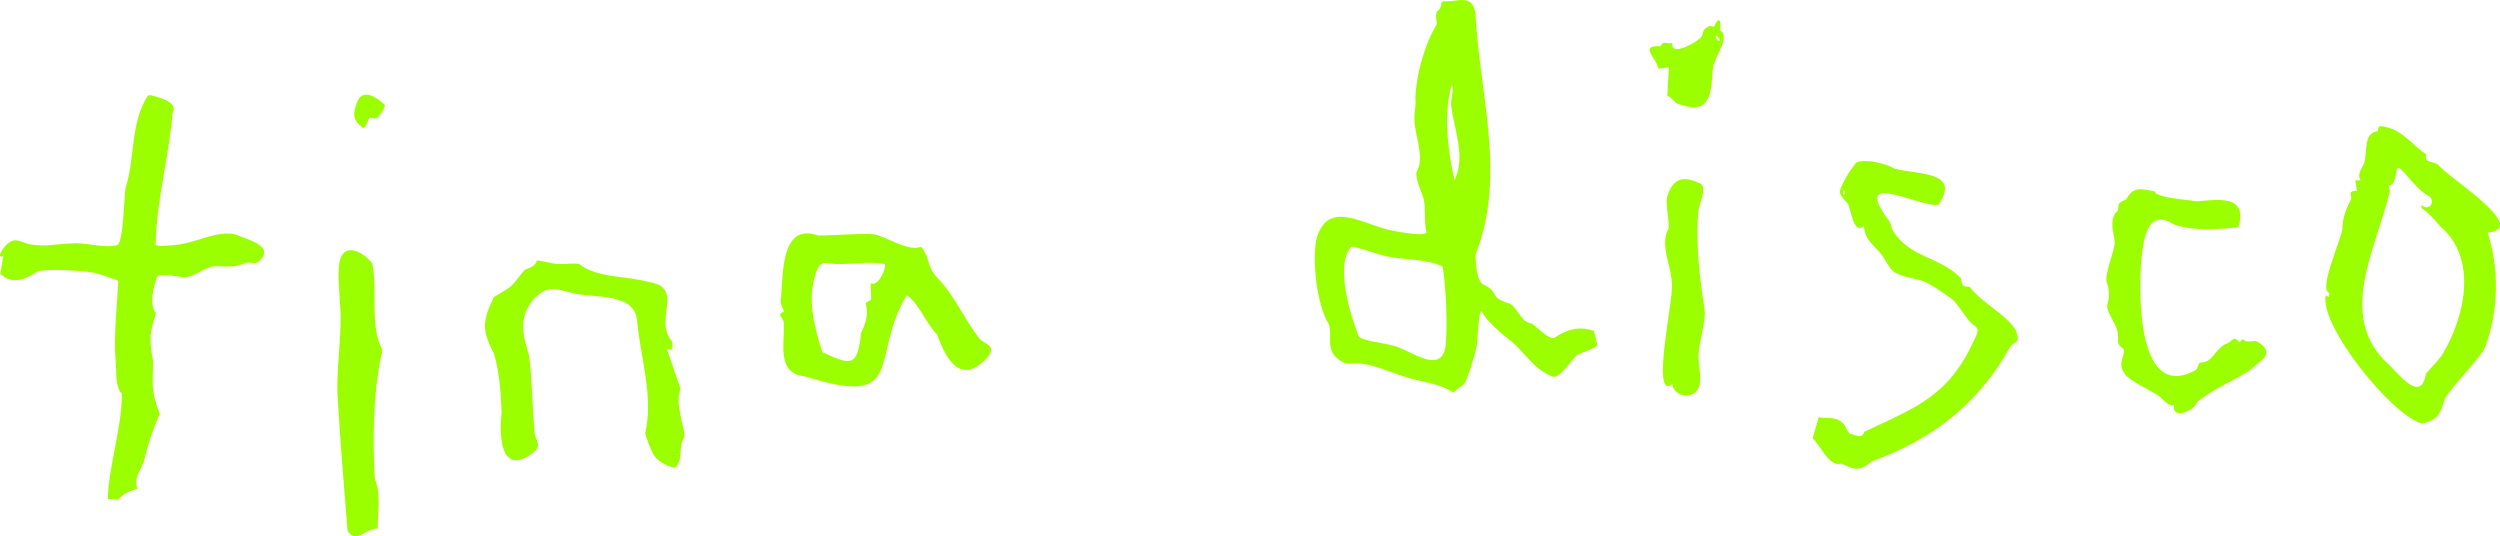
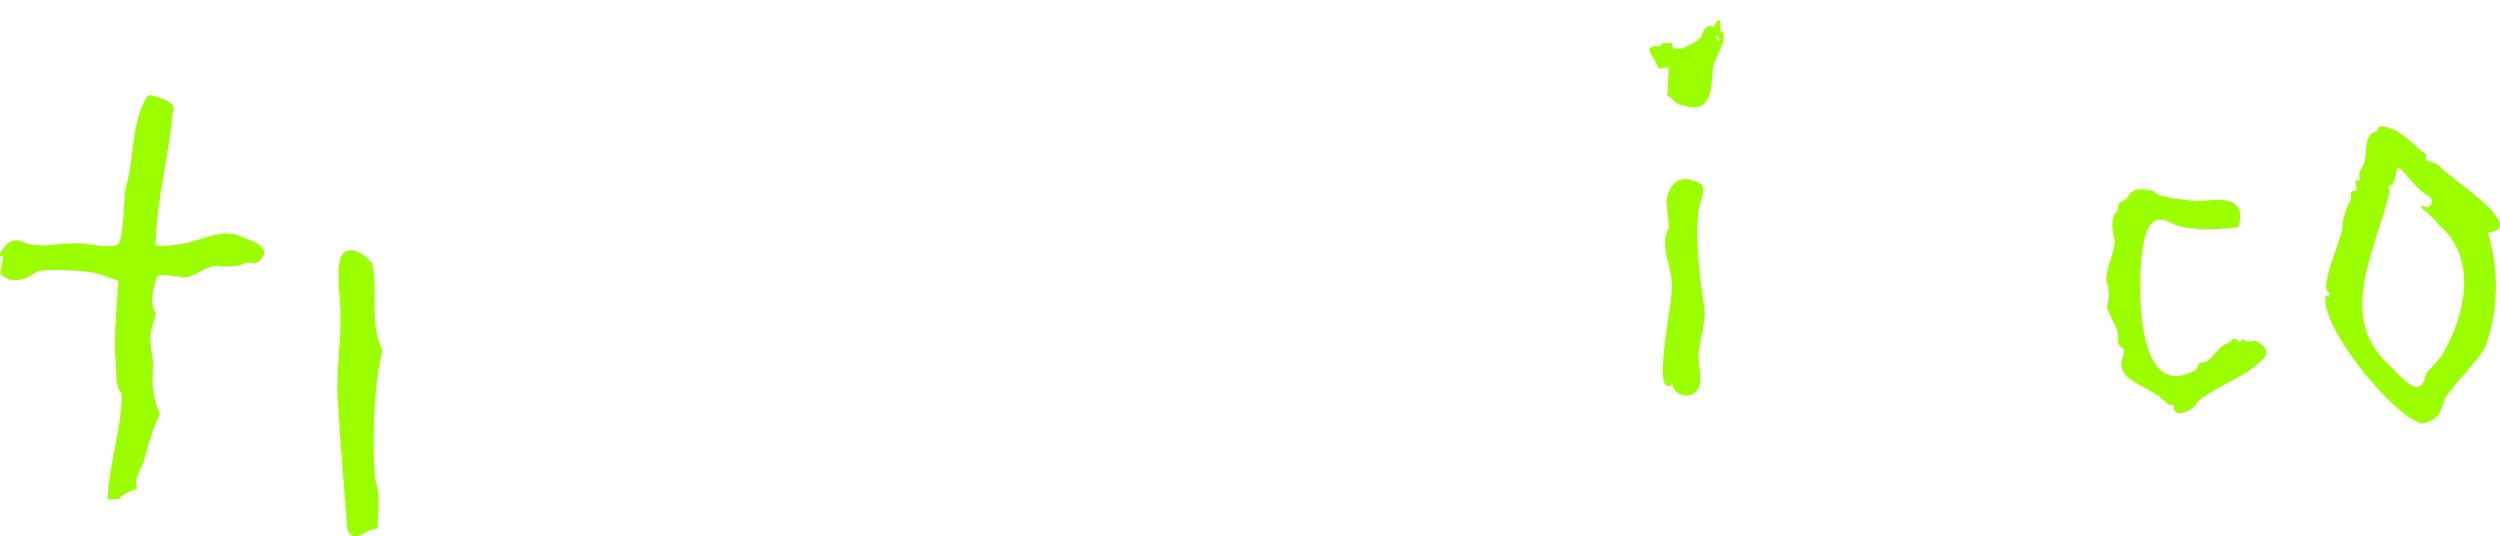
<svg xmlns="http://www.w3.org/2000/svg" id="Layer_2" data-name="Layer 2" viewBox="0 0 2754.17 590.93">
  <defs>
    <style>
      .cls-1 {
        fill: #9cff00;
      }
    </style>
  </defs>
  <g id="names_edit1_Image" data-name="names_edit1 Image">
    <g>
-       <path class="cls-1" d="M1633.75,313.25c19.9,9.25,4.14,13.53,30.54,21.72,9.27,7.07,12.03,20.52,23.02,21.25,5.96,4.19,18.04,17.31,24.74,16.15,13.85-9.31,27.41-13.7,44.06-7.76,0,0,3.59,15.2,3.59,15.2-1.47,4.33-18.21,8.79-21.75,11.01-5.6,3.51-18.34,25.48-26.69,24.31-23.7-8.38-32.4-30.26-52.21-43.69-9.03-7.8-21.87-18.5-26.86-28.78-3.85,1.67-4.13,33.45-5.66,40.4s-10.05,35.73-13.26,39.53c-2.36,2.8-9.31,6.41-12.07,10.08-14.94-10.35-33.15-11.44-50.2-16.52s-35.54-14.1-53.4-15.87c-10-.99-14.24,3.56-24.75-5.79-12.28-10.91-5.06-24.6-8.74-36.99-13.37-20.59-18.88-70.46-13.69-94.75,12.4-43.3,50.52-15.79,80.89-9.24,6.32,1.36,36.9,7.52,40.25,2.61-2.76-10.69-.96-24.41-2.64-34.47-1.47-8.81-9.17-21.06-8.56-31.67,10.16-16.91-2.48-41.44-2.15-59.49-.1-9.1,1.79-11.47,1.08-22.98.81-24.35,9.89-58.22,23.65-81-3.22-21.42,3.84-9.68,5.04-23.57,0,0,2.22-1.73,2.22-1.73,13.83,1.88,31.09-9.18,35.15,12.42,4.2,89.12,34.77,180.17.13,266.84.47,8.47.47,27.09,8.25,32.8ZM1602.43,198.7c12.83-27.43-.77-55.46-3.85-83.56-.33-7.61,3.39-14.56,1-21.98-9.84,29.58-4.41,75.27,2.85,105.53ZM1488.65,271.89c-18.6,19.99-.12,77.57,8.13,98.68,5.3,5.45,26.21,6.8,34.68,9.47,18.95,2.33,57.19,36.54,61.28-.24,1.89-21.16.45-64.26-3.53-86.29-21.02-9.72-45.38-6.19-67.88-12.73-5.68-1.35-29.48-9.78-32.68-8.88Z" />
      <path class="cls-1" d="M286.99,286.31c-5.36,6.43-9.79,2.03-15.04,3.02-14.28,5.99-21.23,3.82-36.62,3.88-9.83,1.68-21.53,11.25-30.09,12.13-7.55.78-28.73-5.71-32.6.03-3.28,12.43-8.91,28.23-.84,40.15-7.05,22.2-7.75,28.05-3.15,51.84-.5,28.69-2.2,33.33,7.41,58.99-7.52,15.2-13.34,34.82-17.56,51.74-2.79,8.98-11.78,18.79-7.09,30.27-7.12,1.89-16.53,5.98-20.55,11.6l-12.11-.04c.85-36.68,15.69-78.71,15.51-116.24-7.57-7.11-5.6-24.05-6.88-35.33-2.25-30.38,1.53-58.88,2.95-88.79-.67-1.2-23.02-8.47-26.08-9.03-13.9-2.57-49.58-4.64-62.83-1.63-12.43,8.76-28.42,15.45-41.03,2.6,0,0,3.17-19.37,3.17-19.37-8.35,3.32.39-9.39,2.18-11.23,11.39-11.7,16.41-3.54,28.2-1.59,17.3,2.86,29.6-.98,45.48-1.12,15.53-1.5,34.97,5.95,50.1,1.71,6.66-5.33,7.01-50.99,8.67-62.33,10.9-33.66,5.08-71.8,24.66-102.1,0,0,2.76-.74,2.76-.74,8.76,2.3,31.89,7.55,24.39,20.29-3.49,45.78-17.94,97.56-18.59,144.79,1.61,2.37,22.4.09,26.57-.53,19.85-2.97,42.31-15.83,61.76-10.97,9.88,4.91,42.56,11.67,27.26,28.01Z" />
      <path class="cls-1" d="M2673.24,170.31c-3.84,9.36,6.07,6.62,12.79,11.06,8.44,12.62,102.51,70.1,54.62,74.93,12.77,40.57,12.01,84.81-2.4,125.2-4.66,11.83-36,42.9-44.48,57.25-5.52,15.96-6.31,23.25-25.15,27.87-31.92-7.11-113.43-107.28-106.46-141.26l3.81,1.94.05-4.8c-12.09-3.23,12.79-57.73,14.46-69.95.1-12,3.93-22.13,9.54-32.74,1.32-4.85-4.4-9.58,6.63-9.66l-1.88-11.44,5.77-.02c-4.09-8.23,1.64-12.38,4.28-19.78,3.15-12.03-1.18-32.28,14.51-34.46,1.74-2.09-2-7.9,9.99-4.29,18.05,4.13,29.7,21,43.91,30.14ZM2676.73,216.53c-11.61-5.41-22.73-21.06-31.03-29.39-1.67-1.47-2.15-2.47-4.83-1.86-1.81,6.22-1.79,18.58-9.29,19.45-.26.47,1.73,4.28.88,7.44-14.85,62.33-58.73,136.43-1.26,189.06,12.28,11.61,35.96,43.41,41.34,10.56.58-1.3,14.15-14.97,17.77-20.65,25.25-41.74,39.74-105.73-1.58-141.49-6.21-6.85-13.59-15.91-20.99-20.28l-.02-3.8c6.84,7.31,15.71-1.21,9-9.05Z" />
-       <path class="cls-1" d="M2135.87,225.4c-16.38,5.48-100.31-42.05-54.03,18.86,1.58,2.88,1.65,6.89,3.52,9.92,18.79,30.3,51.75,28.15,75.12,52.51,1.29,9.82,1.41,8.12,9.83,9.48,11.37,16.66,40.84,30.53,50.63,48.08,5.31,15.27-1.06,10.71-6.25,17.68-34.22,61.85-84.64,101.81-152.1,126.2-13.27,10.67-18.21,10.31-33.86,2.61-14.23,3.83-22.14-19.17-31.83-27.75,0,0,6.71-23.29,6.71-23.29,10.06,1.71,18.72-1.26,26.88,6.72,2.82,2.76,5.09,9.91,7.73,11.46,6.25,1.32,13.43,6.12,15.66-2.28,58.01-27.12,93.12-39.72,120.94-100.9,8.36-15.79,1.48-13.04-5.47-21.21-4.4-5.17-14.42-20.73-18.52-23.69-7.55-5.45-23.91-17.16-32.59-20.21-9.81-3.45-23.91-3.8-32.95-11.19-4.52-3.7-8.9-13.52-12.58-18.13-7.82-9.79-18.98-16.66-19.22-31.66-11.31,11.36-14.35-17.88-17.4-23.46-.82-1.97-8.11-8.04-9.09-12.51-1.3-5.89,14.86-31.67,18.84-34.06,11.39-3.51,30.84,1.35,40.93,7.03,25.65,7.23,73.78,2.35,49.11,39.79ZM2032.38,214.05v-3.82h-1.88v3.82h1.88Z" />
-       <path class="cls-1" d="M1014.79,271.89c10.72,13.48,5.44,20.66,17.61,33.86,19.76,20.47,29.64,45.61,46.94,67.66,6.83,6.35,20.18,8.03,6.89,22.11-28.52,28.94-44.1-.12-53.83-26.98-10.22-9.17-22.47-37.9-33.57-43.16-41.37,68.63,1.37,125-112.3,89.21-32.19-2.93-21.53-38.71-23.07-59.4-.47-4.71-8.74-8.85.15-11.67-.84-3.9-3.53-7.24-3.65-11.36,3.2-25.23-1.62-87.88,41.27-72.74,17.89.2,44.87-2.71,61.11-1.39,13.61,2.06,37.46,19.61,52.45,13.86ZM974.79,290.86c-17.04-3.04-33.75-.09-50.83.1-11.92.14-19.84-6.66-24.99,9.43-10.42,30.27-1.55,59.29,6.76,87.35,31.06,14.74,39.25,17.19,42.78-20.54,5.56-12.34,8.26-20.12,5.35-32.94.84-2.53,5.12-2.39,5.66-4.46.91-3.53-1.11-16.72.03-17.78,8.26,4.67,17.64-18.42,15.26-21.15Z" />
-       <path class="cls-1" d="M740.18,375.68c.91,1.51.98,8.25.23,9.06l-5.53.13s14.87,43.69,14.87,43.69c-6.77,16.4,4.69,41.34,4.26,53.22-7.6,10.7-.31,22.39-9.82,33.32-8.27-.23-18.76-6.57-23.58-13.31-2.81-3.93-9.2-20.37-9.75-24.72,9.2-39.75-4.85-81.89-8.82-121.76-1.12-34-47.6-26.32-71.22-32.43-20.86-5.13-26.32-9.1-42.75,6.36-17.76,22.2-11.89,39.12-5.15,62.84,3.61,27.87,3.4,57.32,6.18,85.76.71,7.21,8.93,13.1-2.05,21.18-35.79,26.74-37.34-19.44-34.44-44.19-.73-20.8-2.27-44.17-8.24-64.68-13.62-26.96-13.22-35.58-.34-62.73,24.42-15.52,14.94-6.82,34.02-30.26,4.38-1.6,12.06-3.56,13.18-9.93,1.69-1.01,17.57,3.24,21.79,3.56,7.73.59,17.93-1.26,24.88.07,21.07,16,50.68,12.54,76.28,19.69,41.19,6.1,5.29,42.18,25.99,65.13ZM745.44,500.01v1.92c1.25-.64,1.25-1.28,0-1.92Z" />
      <path class="cls-1" d="M2373.59,210.75c1.89,7.51,37.48,9.2,45.49,11.05,23.88-1.62,57.67-8.36,46.97,28.67-24.17,2.1-47.13,4.54-71.04-3.1-30.73-20.56-34.2,20.78-36.29,42.52-2.6,38.66-3.1,153.48,60.84,117.47,1.9-1.92,1.84-6.49,4.31-8.03,14.87.82,15.25-15.96,30.82-21.45,4.36-1.84,5.63-8.86,12.56-.76l3.72-3.77c3,5.41,11.63,1.28,15.48,2.71,21.9,13.58,4.2,20.61-7.76,31.87-18.06,11.71-41.97,21.07-58.51,35.45-2.71,9.75-28.38,19.28-25.02,2.88-6.21,2.41-12.44-7.12-17.39-10.4-9.5-6.28-31.64-16.14-37.19-24.21-8.71-12.66,1.52-19.49-1.28-27.49-9.22-5.84-4.55-8.26-6.41-18.58-2.28-9.91-11.07-20.05-11.52-28.42,2.84-11.98,2.91-15.88-.88-27.86-.11-14.34,9.13-32.24,9.29-42.67-1.17-10.12-7.06-25.7,3.5-34.82.77-8.84.48-8.13,9.02-12.09,8.32-15.26,16.71-11.53,31.31-8.97Z" />
      <path class="cls-1" d="M416.01,582.28c-13.85-.14-24.19,18.1-33.18,2.01-4.1-50.06-8.09-100.02-11.1-150.49-.71-29.98,3.72-56.56,3.52-86.04-.1-14.76-5.13-51.27.18-64.03,7.14-17.16,27.56-3.36,34.69,6.53,6.22,29.86-3.27,68.98,11.24,95.54-10.15,41.54-11.2,100.48-8.33,141.79,6.81,17.36,3.21,36,2.98,54.69Z" />
      <path class="cls-1" d="M1874.48,203.04c5.56,6.04-2.51,21.51-3.33,29.23-3.62,34.13,1.49,75.02,6.74,108.41,1.96,12.46-6.33,35.85-6.7,50.91-.27,11.12,4.15,25.72.43,35-5.59,13.93-27.44,11.04-29.27-3.33-24.95,19.07,3.36-101.61-.68-111.98-.49-18.78-13.68-42.08-3.34-59.69.54-9.44-3.11-23.26-1.76-34.69,6.71-21.89,19.24-23.66,37.91-13.85Z" />
      <path class="cls-1" d="M1846.78,113.67c-.97-.53-6.4-7.1-9.92-8.27l1.67-31.43-11.35,1.8c-2.27-11.91-22.37-26.28,2.36-24.88,3.04-7.09,6.44-1.48,12.78-3.75-2.22,16.41,27.04-.82,31.31-5.7,3.9-4.6.57-9,9.21-12.49,2.19-.88,4.78.78,5.3.47,1.03-.62,2.46-7.18,6.05-7.26,2.14,3.3.29,9.41,1.14,11.57,11.46,7.29-7.24,30.04-8.38,41.61-2.05,29.66-2.4,52.83-40.16,38.33ZM1894.18,45.17c1.28-2.4-3.07-6.69-3.8-5.76-1.28,2.4,3.07,6.69,3.8,5.76Z" />
-       <path class="cls-1" d="M406.84,129.71c-.55.39-2.94,10.34-6.89,11.39-11.41-8.78-11.41-14.87-6.81-27.89,5.96-16.87,21.54-6.23,30.69,2.29.91,3.04-5.96,12.74-8.44,14.33-3.4,2.17-7.01-1.19-8.54-.12Z" />
    </g>
  </g>
</svg>